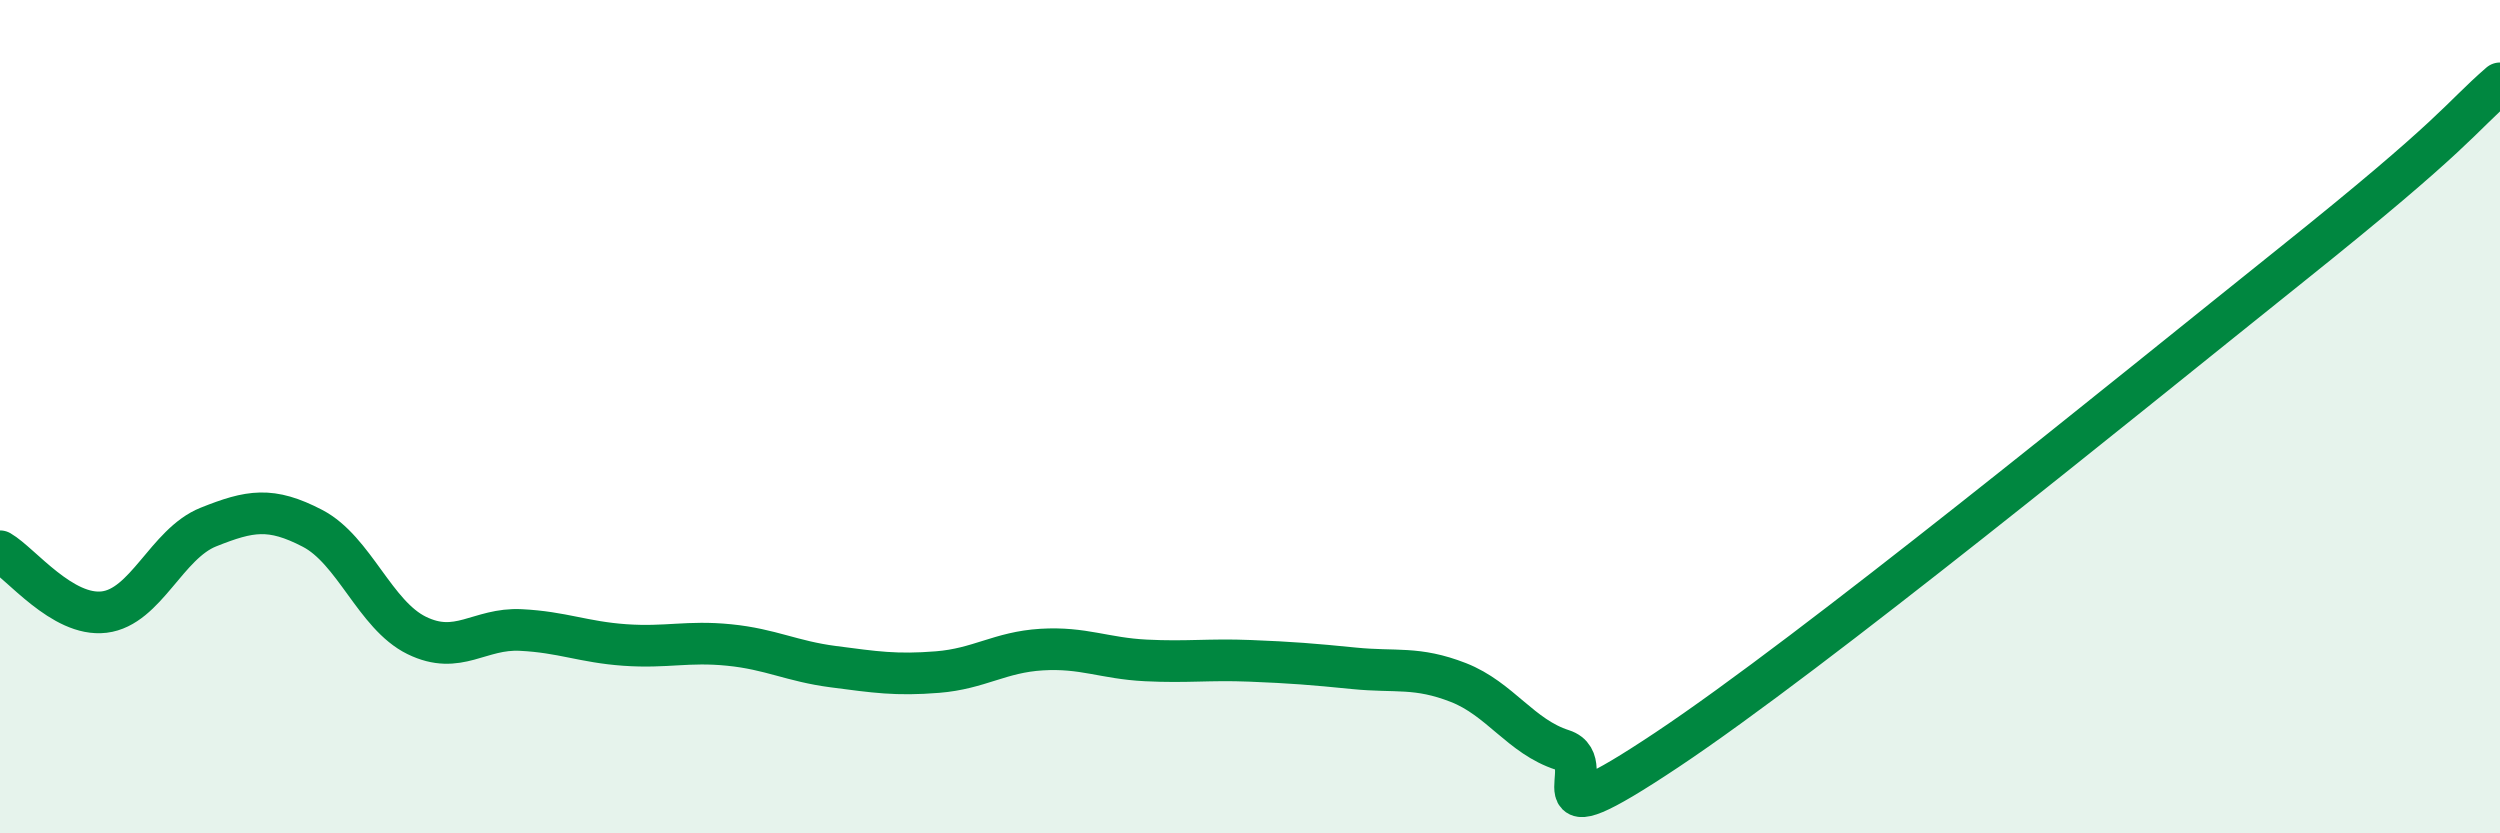
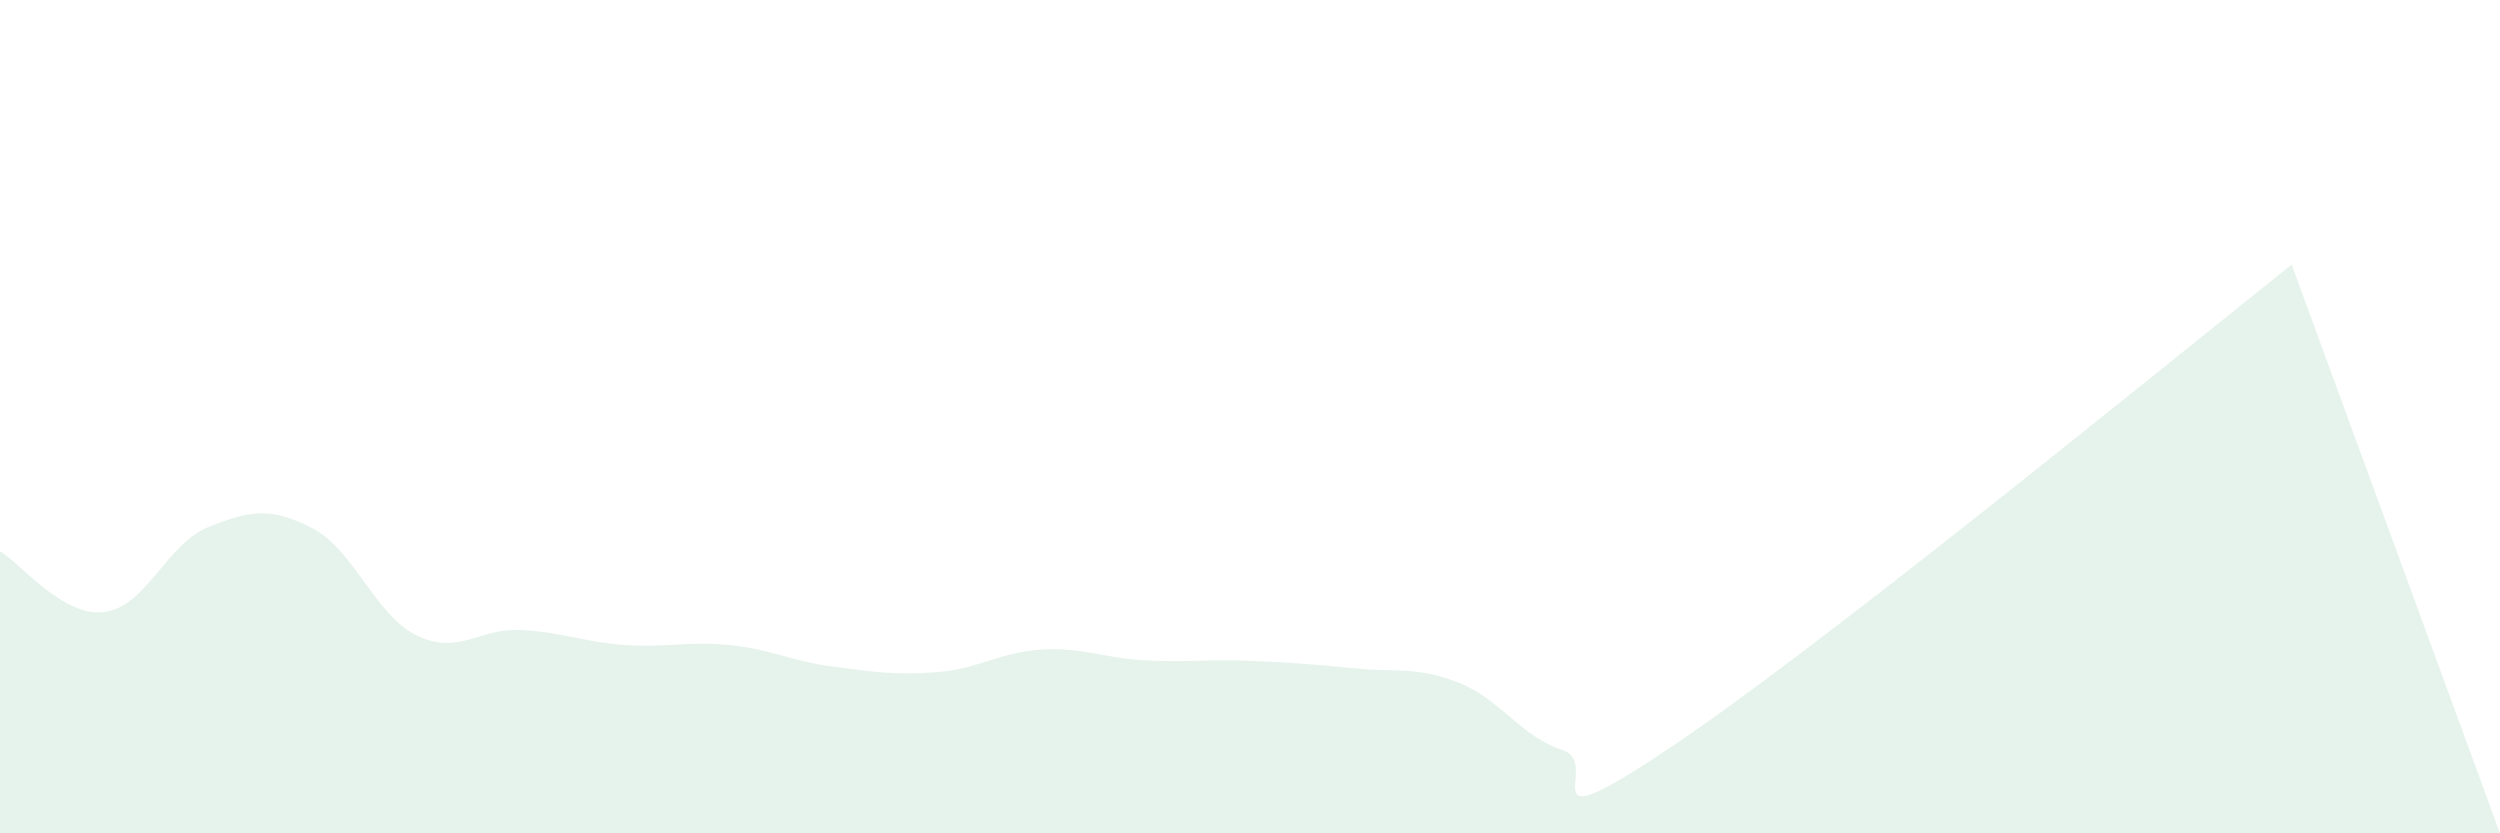
<svg xmlns="http://www.w3.org/2000/svg" width="60" height="20" viewBox="0 0 60 20">
-   <path d="M 0,13.23 C 0.5,13.52 1.5,14.81 2.5,14.69 C 3.5,14.57 4,13.05 5,12.65 C 6,12.25 6.5,12.16 7.5,12.68 C 8.5,13.2 9,14.76 10,15.25 C 11,15.74 11.5,15.07 12.5,15.12 C 13.5,15.17 14,15.41 15,15.48 C 16,15.55 16.5,15.38 17.5,15.48 C 18.5,15.58 19,15.87 20,16 C 21,16.13 21.5,16.21 22.5,16.13 C 23.5,16.05 24,15.65 25,15.59 C 26,15.53 26.5,15.8 27.5,15.85 C 28.5,15.9 29,15.82 30,15.86 C 31,15.9 31.5,15.94 32.5,16.04 C 33.5,16.14 34,15.99 35,16.38 C 36,16.77 36.5,17.68 37.5,18 C 38.5,18.32 36.5,20.33 40,18 C 43.5,15.67 51,9.55 55,6.35 C 59,3.15 59,2.87 60,2L60 20L0 20Z" fill="#008740" opacity="0.1" stroke-linecap="round" stroke-linejoin="round" />
-   <path d="M 0,13.23 C 0.5,13.52 1.5,14.81 2.5,14.69 C 3.5,14.57 4,13.05 5,12.65 C 6,12.25 6.5,12.16 7.5,12.68 C 8.5,13.2 9,14.76 10,15.25 C 11,15.74 11.5,15.07 12.5,15.12 C 13.5,15.17 14,15.41 15,15.48 C 16,15.55 16.5,15.38 17.5,15.48 C 18.5,15.58 19,15.87 20,16 C 21,16.13 21.5,16.21 22.5,16.13 C 23.5,16.05 24,15.65 25,15.59 C 26,15.53 26.5,15.8 27.5,15.85 C 28.5,15.9 29,15.82 30,15.86 C 31,15.9 31.5,15.94 32.5,16.04 C 33.5,16.14 34,15.99 35,16.38 C 36,16.77 36.5,17.68 37.5,18 C 38.5,18.32 36.5,20.33 40,18 C 43.5,15.67 51,9.55 55,6.35 C 59,3.15 59,2.87 60,2" stroke="#008740" stroke-width="1" fill="none" stroke-linecap="round" stroke-linejoin="round" />
+   <path d="M 0,13.23 C 0.5,13.52 1.5,14.81 2.5,14.69 C 3.5,14.57 4,13.05 5,12.65 C 6,12.25 6.5,12.16 7.5,12.68 C 8.5,13.2 9,14.76 10,15.25 C 11,15.74 11.5,15.07 12.5,15.12 C 13.5,15.17 14,15.41 15,15.48 C 16,15.55 16.5,15.38 17.5,15.48 C 18.5,15.58 19,15.87 20,16 C 21,16.13 21.5,16.21 22.5,16.13 C 23.5,16.05 24,15.65 25,15.59 C 26,15.53 26.5,15.8 27.5,15.85 C 28.5,15.9 29,15.82 30,15.86 C 31,15.9 31.5,15.94 32.5,16.04 C 33.5,16.14 34,15.99 35,16.38 C 36,16.77 36.5,17.68 37.5,18 C 38.5,18.32 36.5,20.33 40,18 C 43.5,15.67 51,9.55 55,6.35 L60 20L0 20Z" fill="#008740" opacity="0.1" stroke-linecap="round" stroke-linejoin="round" />
</svg>